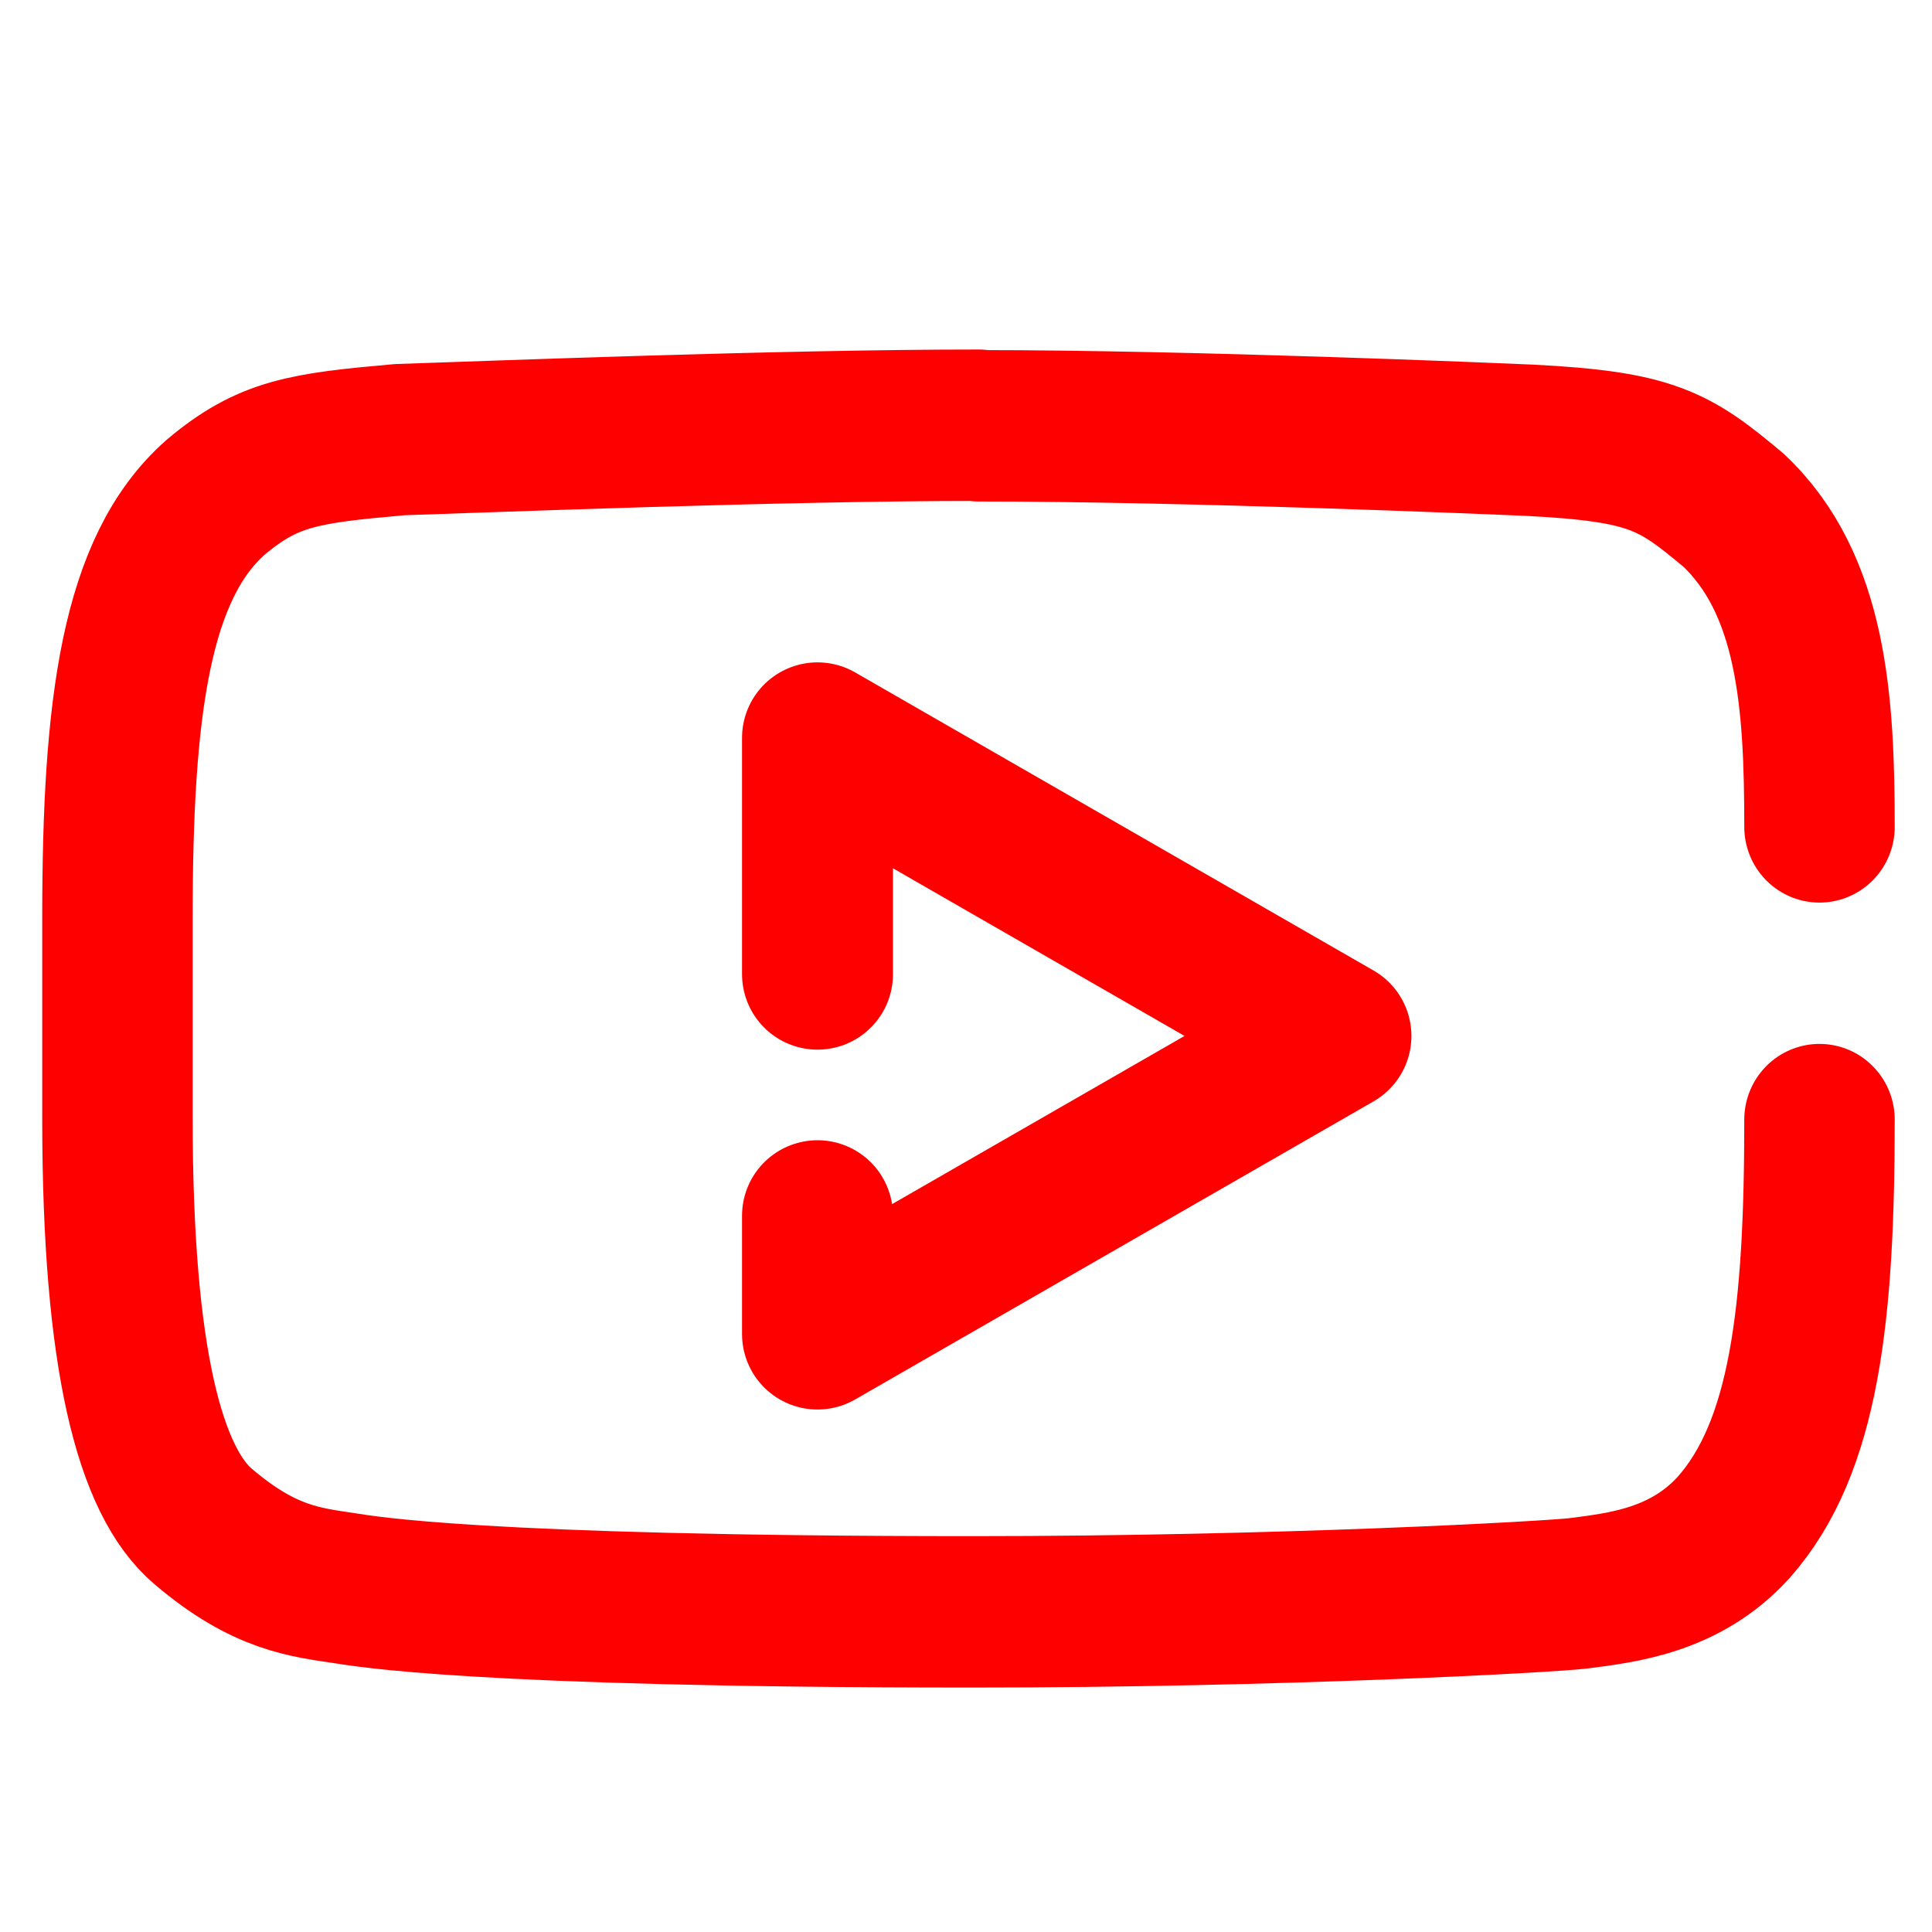
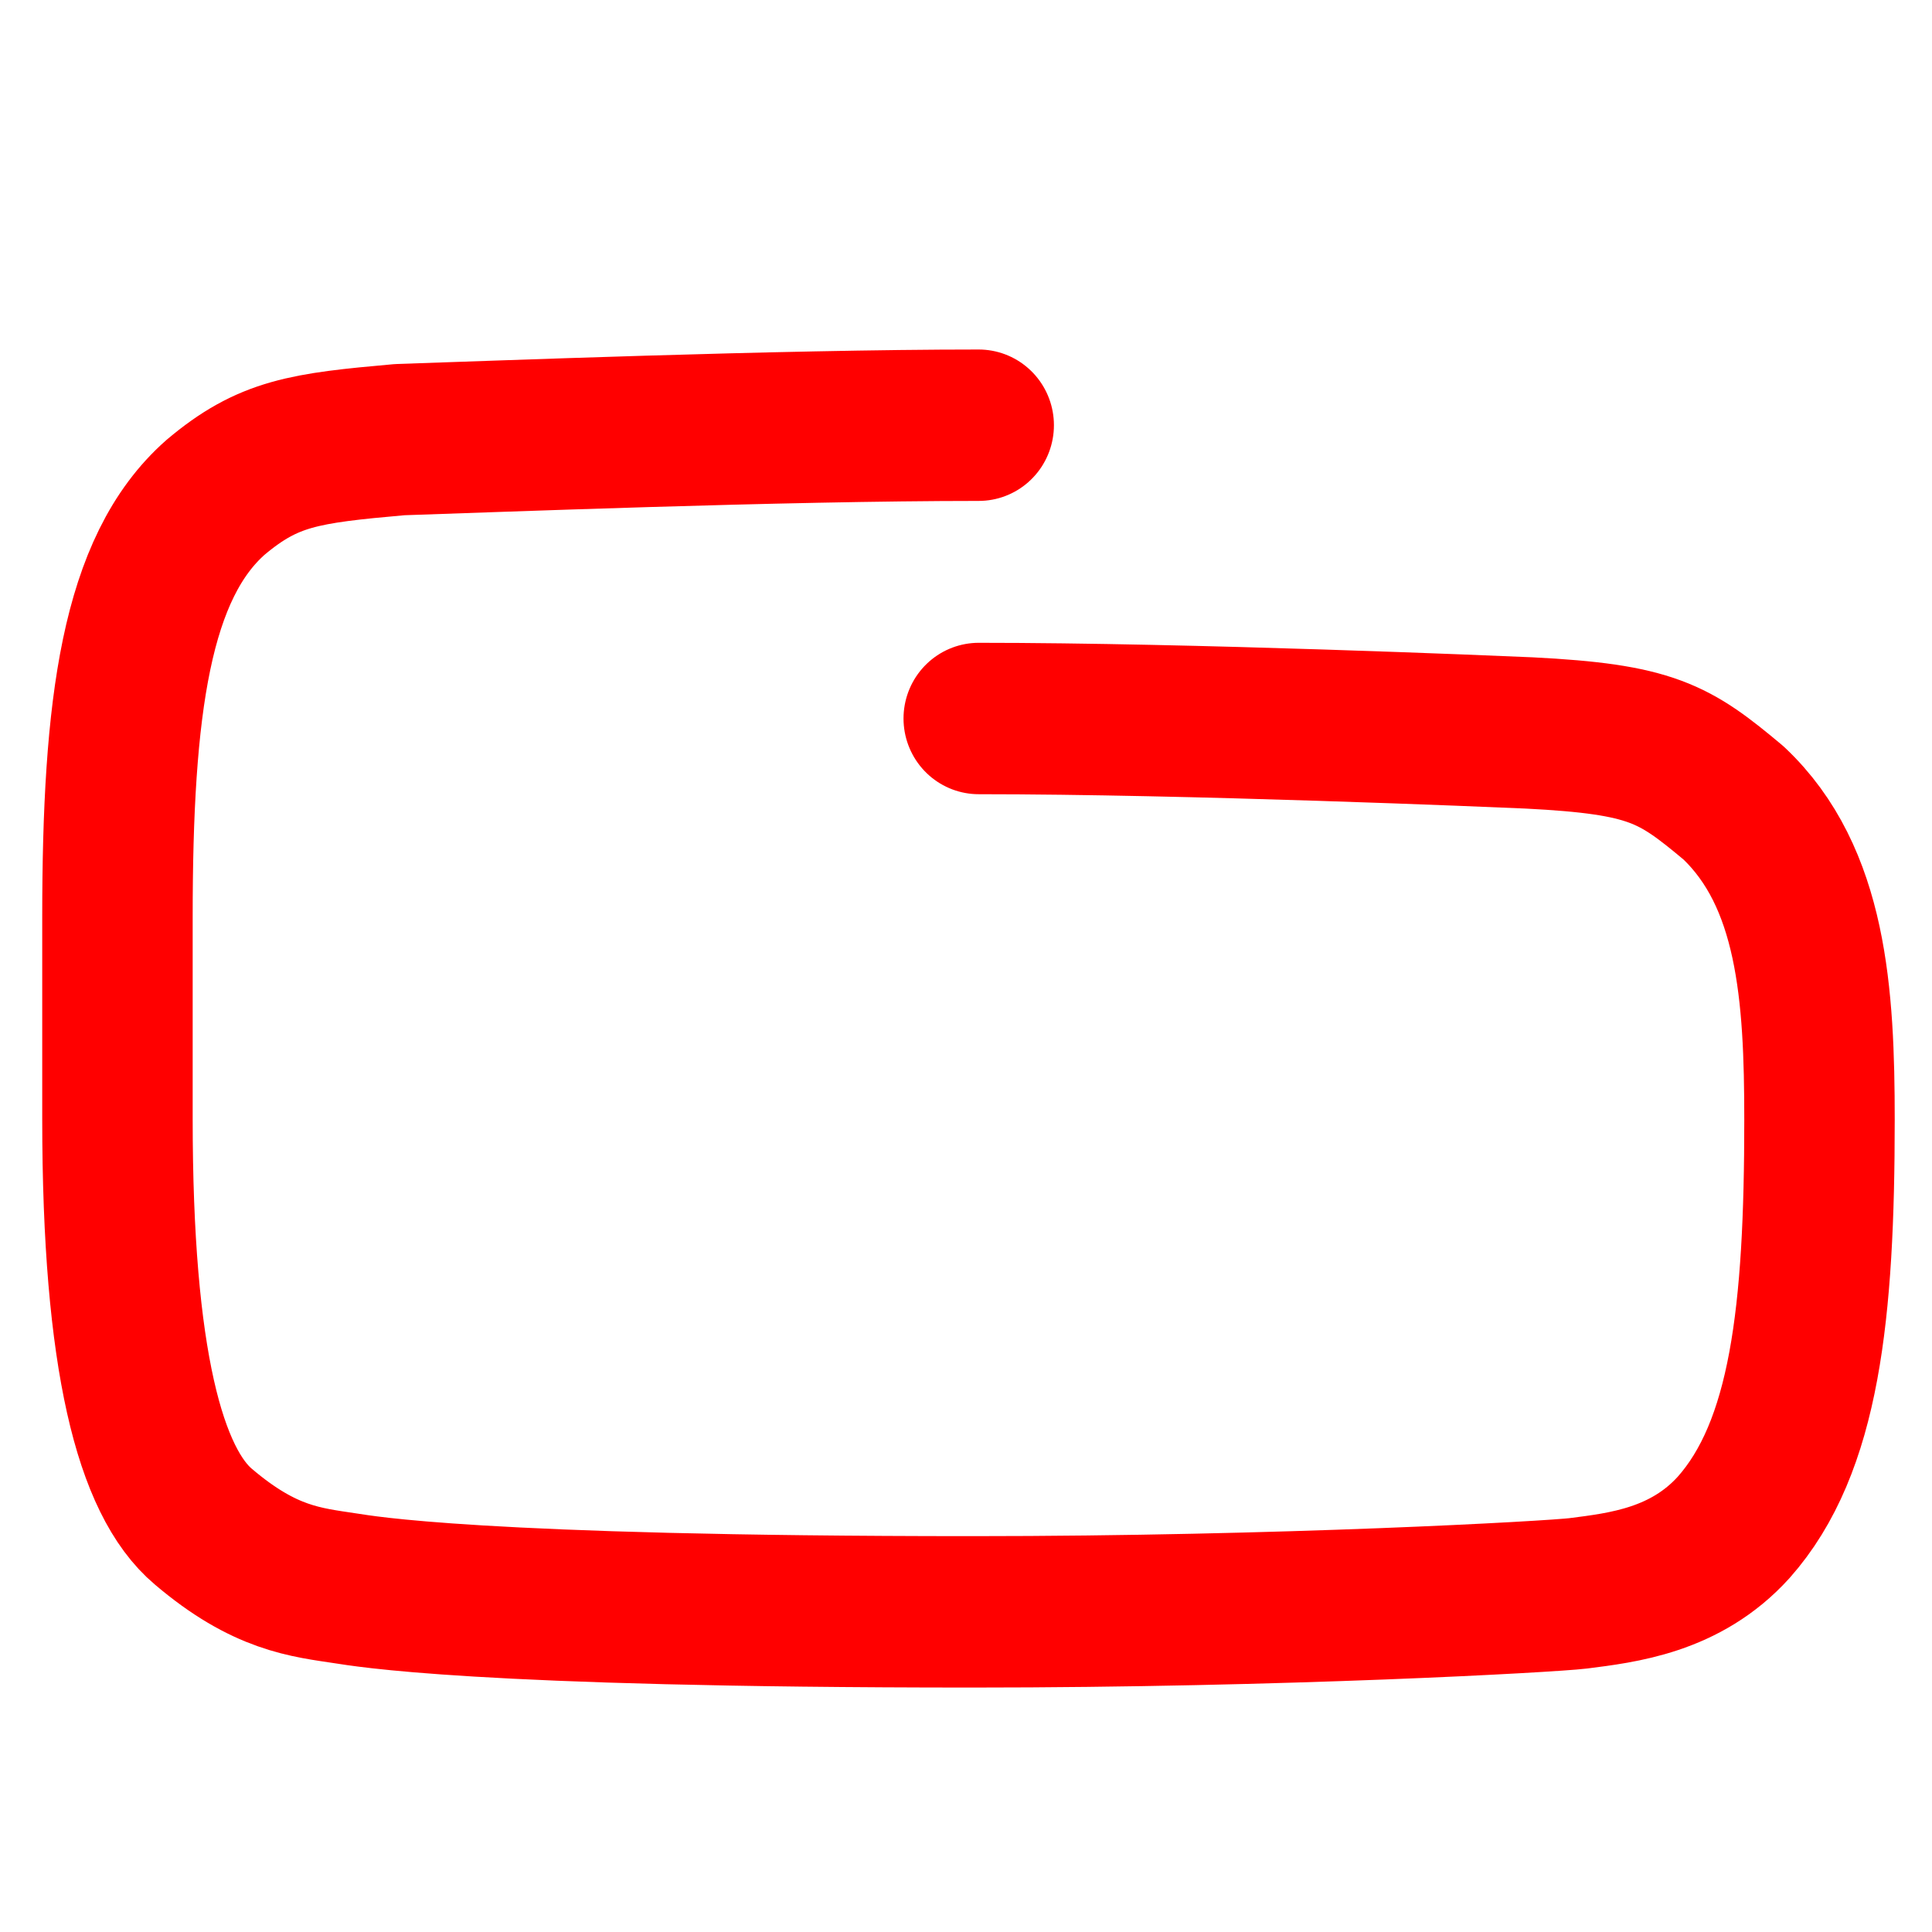
<svg xmlns="http://www.w3.org/2000/svg" xmlns:xlink="http://www.w3.org/1999/xlink" width="64" height="64">
  <defs>
    <linearGradient id="a">
      <stop offset="0" stop-color="red" />
      <stop offset="1" stop-color="red" stop-opacity="0" />
    </linearGradient>
    <linearGradient xlink:href="#a" id="b" gradientUnits="userSpaceOnUse" x1="79.216" y1="60.363" x2="94.854" y2="60.363" gradientTransform="matrix(2.453 0 0 2.469 -24.439 -24.929)" />
  </defs>
  <g fill="none" stroke="red" stroke-width="3.987" stroke-linecap="round" stroke-linejoin="round">
-     <path d="M24.275 8.383c-5.272 0-13.01.305-15.342.38-2.535.223-3.487.352-4.88 1.517-2.115 1.85-2.602 5.503-2.602 11.06v5.313c0 6.349.867 9.555 2.277 10.734 1.628 1.376 2.712 1.464 3.796 1.628.42.06 3.381.615 16.59.615 8.232 0 15.313-.399 16.046-.487 1.18-.15 2.846-.338 4.12-1.735 1.89-2.114 2.277-5.652 2.277-10.74m0-7.708c0-3.292-.196-6.386-2.277-8.338-1.572-1.308-2.162-1.68-5.422-1.844-.92-.04-8.965-.38-14.582-.38" transform="matrix(1.25 0 0 1.258 2.077 3.54)" />
-     <path d="M27.081 32.271v-7.829 0l17.174 9.875-17.174 9.875v-3.92" stroke="url(#b)" stroke-width="5" />
+     <path d="M24.275 8.383c-5.272 0-13.01.305-15.342.38-2.535.223-3.487.352-4.88 1.517-2.115 1.85-2.602 5.503-2.602 11.06v5.313c0 6.349.867 9.555 2.277 10.734 1.628 1.376 2.712 1.464 3.796 1.628.42.06 3.381.615 16.59.615 8.232 0 15.313-.399 16.046-.487 1.18-.15 2.846-.338 4.12-1.735 1.89-2.114 2.277-5.652 2.277-10.74c0-3.292-.196-6.386-2.277-8.338-1.572-1.308-2.162-1.68-5.422-1.844-.92-.04-8.965-.38-14.582-.38" transform="matrix(1.25 0 0 1.258 2.077 3.54)" />
  </g>
</svg>